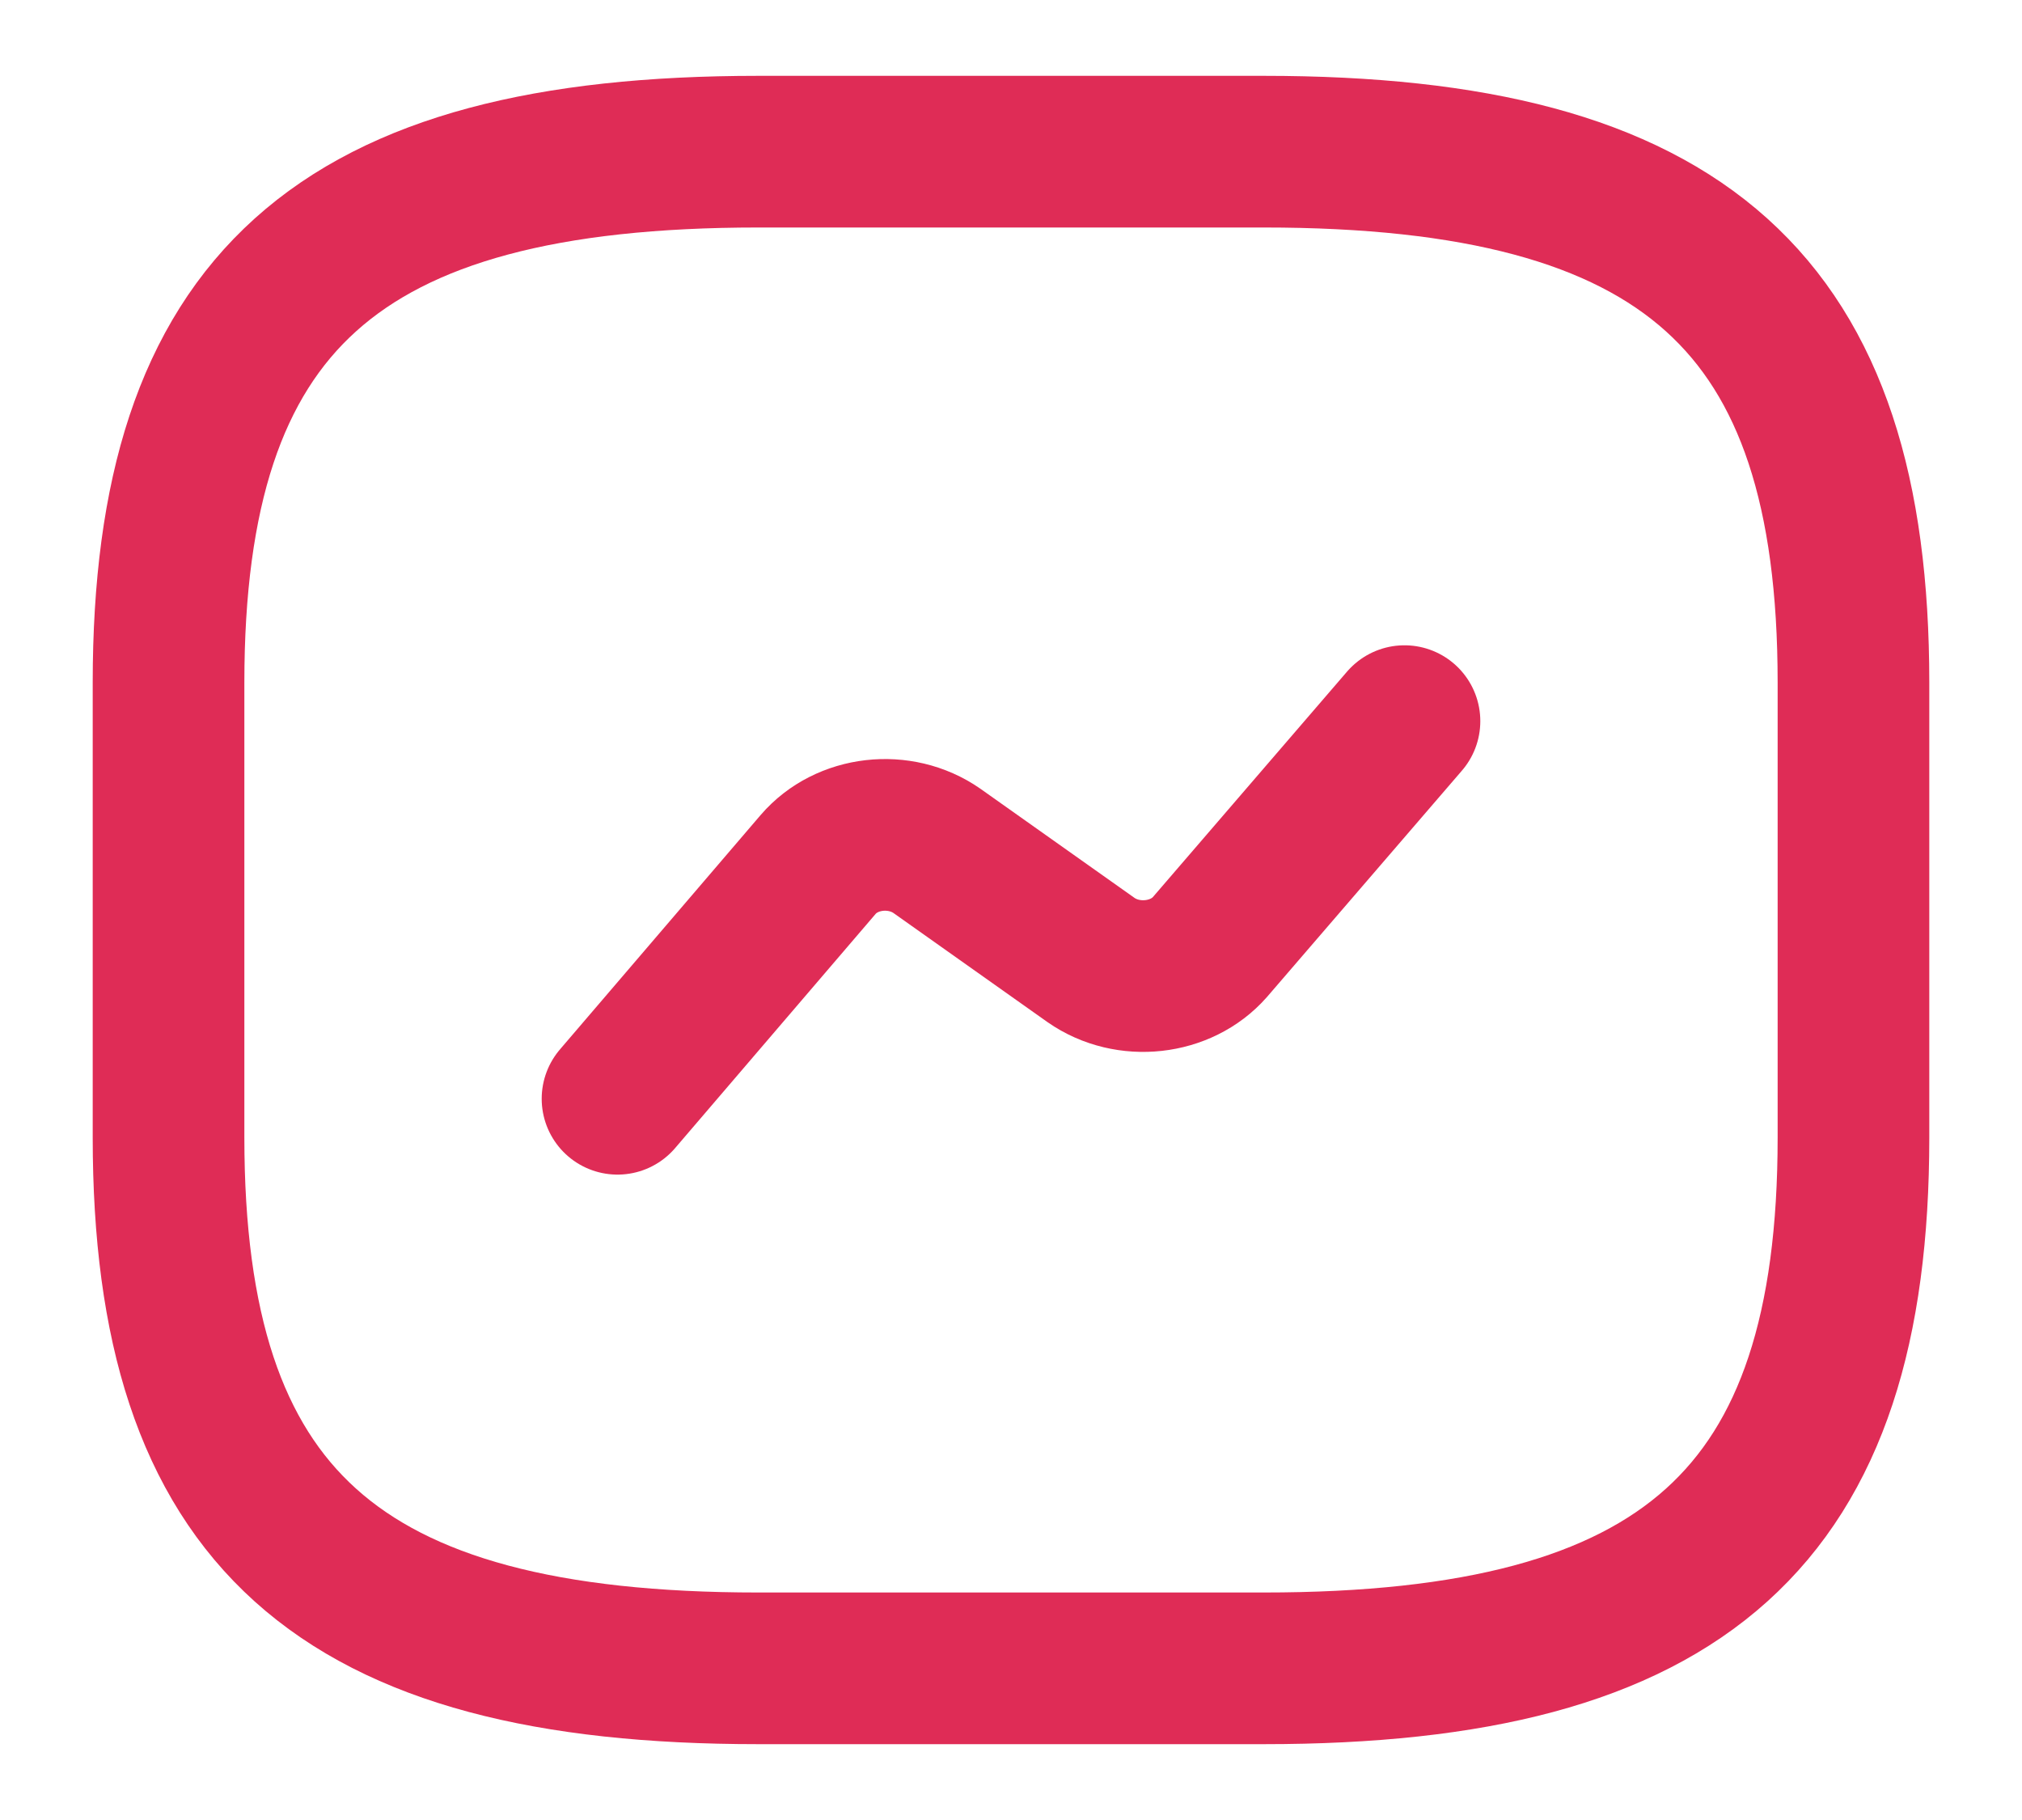
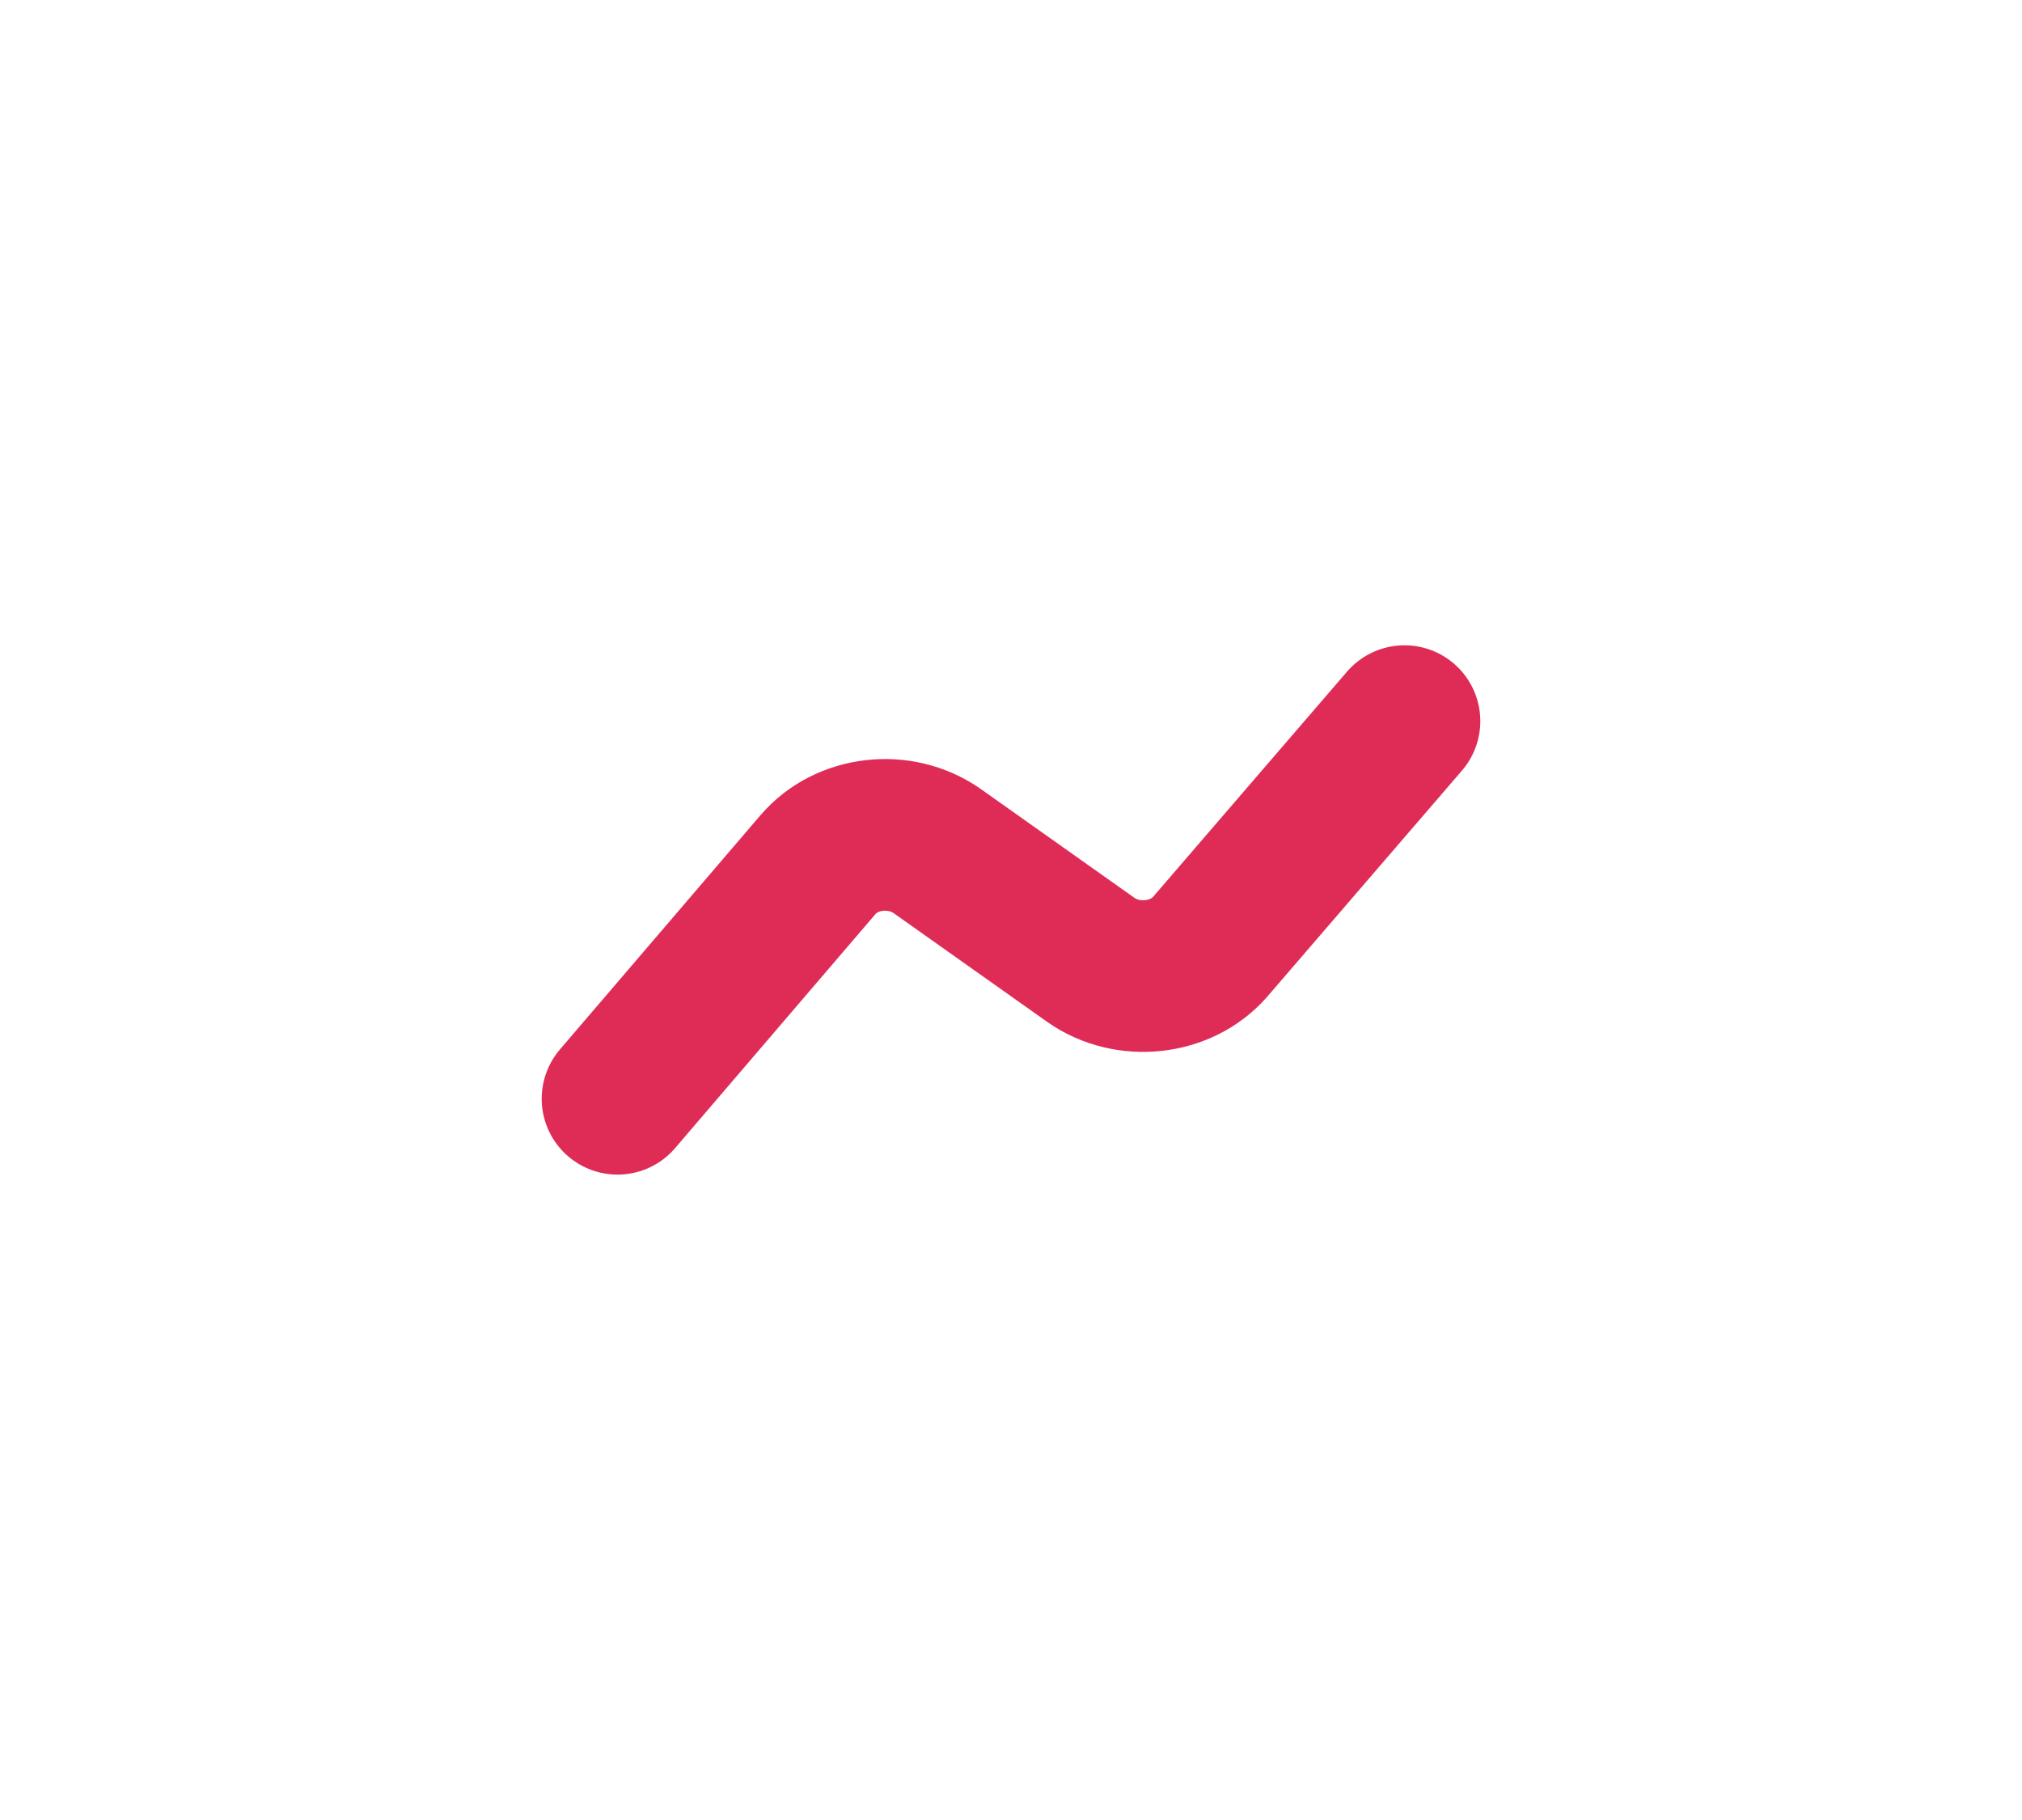
<svg xmlns="http://www.w3.org/2000/svg" width="20" height="18" viewBox="0 0 20 18" fill="none">
-   <path d="M7.5 16.5H12.5C16.667 16.5 18.333 15 18.333 11.25V6.75C18.333 3 16.667 1.5 12.5 1.5H7.5C3.333 1.5 1.667 3 1.667 6.75V11.25C1.667 15 3.333 16.5 7.5 16.5Z" stroke="#DF2C56" stroke-width="1.5" stroke-linecap="round" stroke-linejoin="round" />
  <path d="M6.108 10.867L8.092 8.55C8.375 8.22 8.9 8.16 9.267 8.415L10.792 9.495C11.158 9.75 11.683 9.69 11.967 9.367L13.892 7.132" stroke="#DF2C56" stroke-width="1.5" stroke-linecap="round" stroke-linejoin="round" />
</svg>